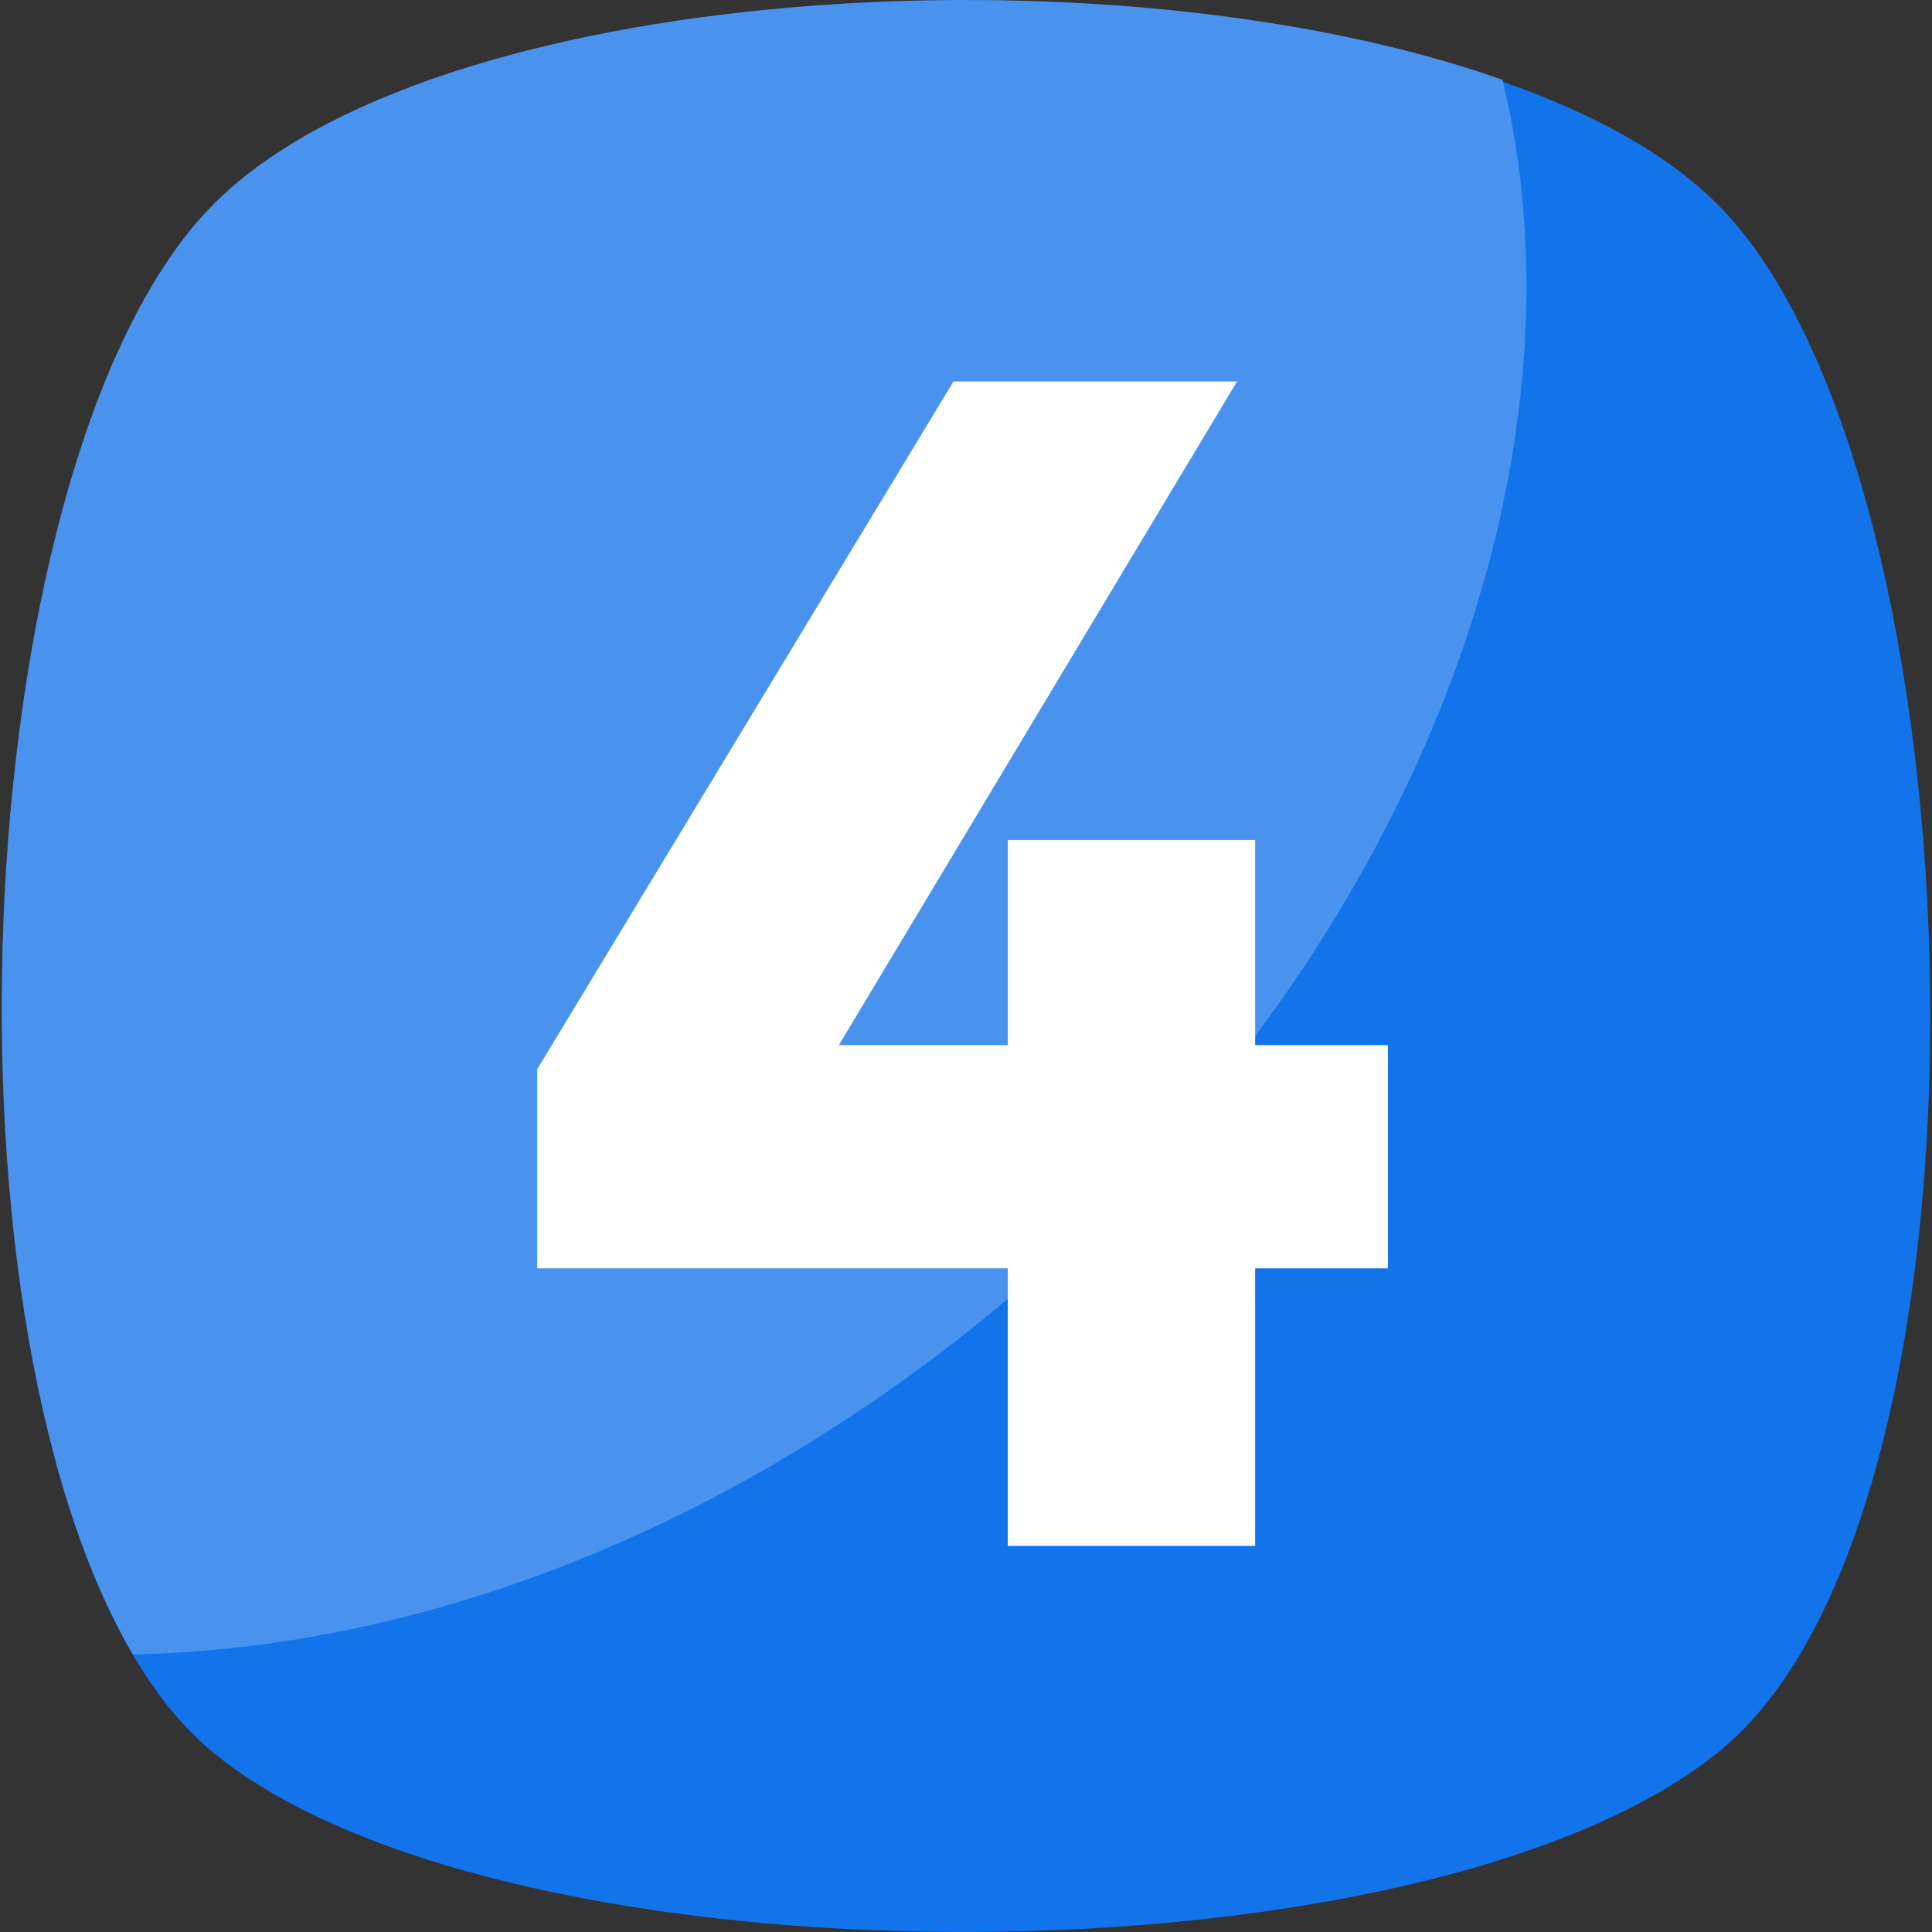
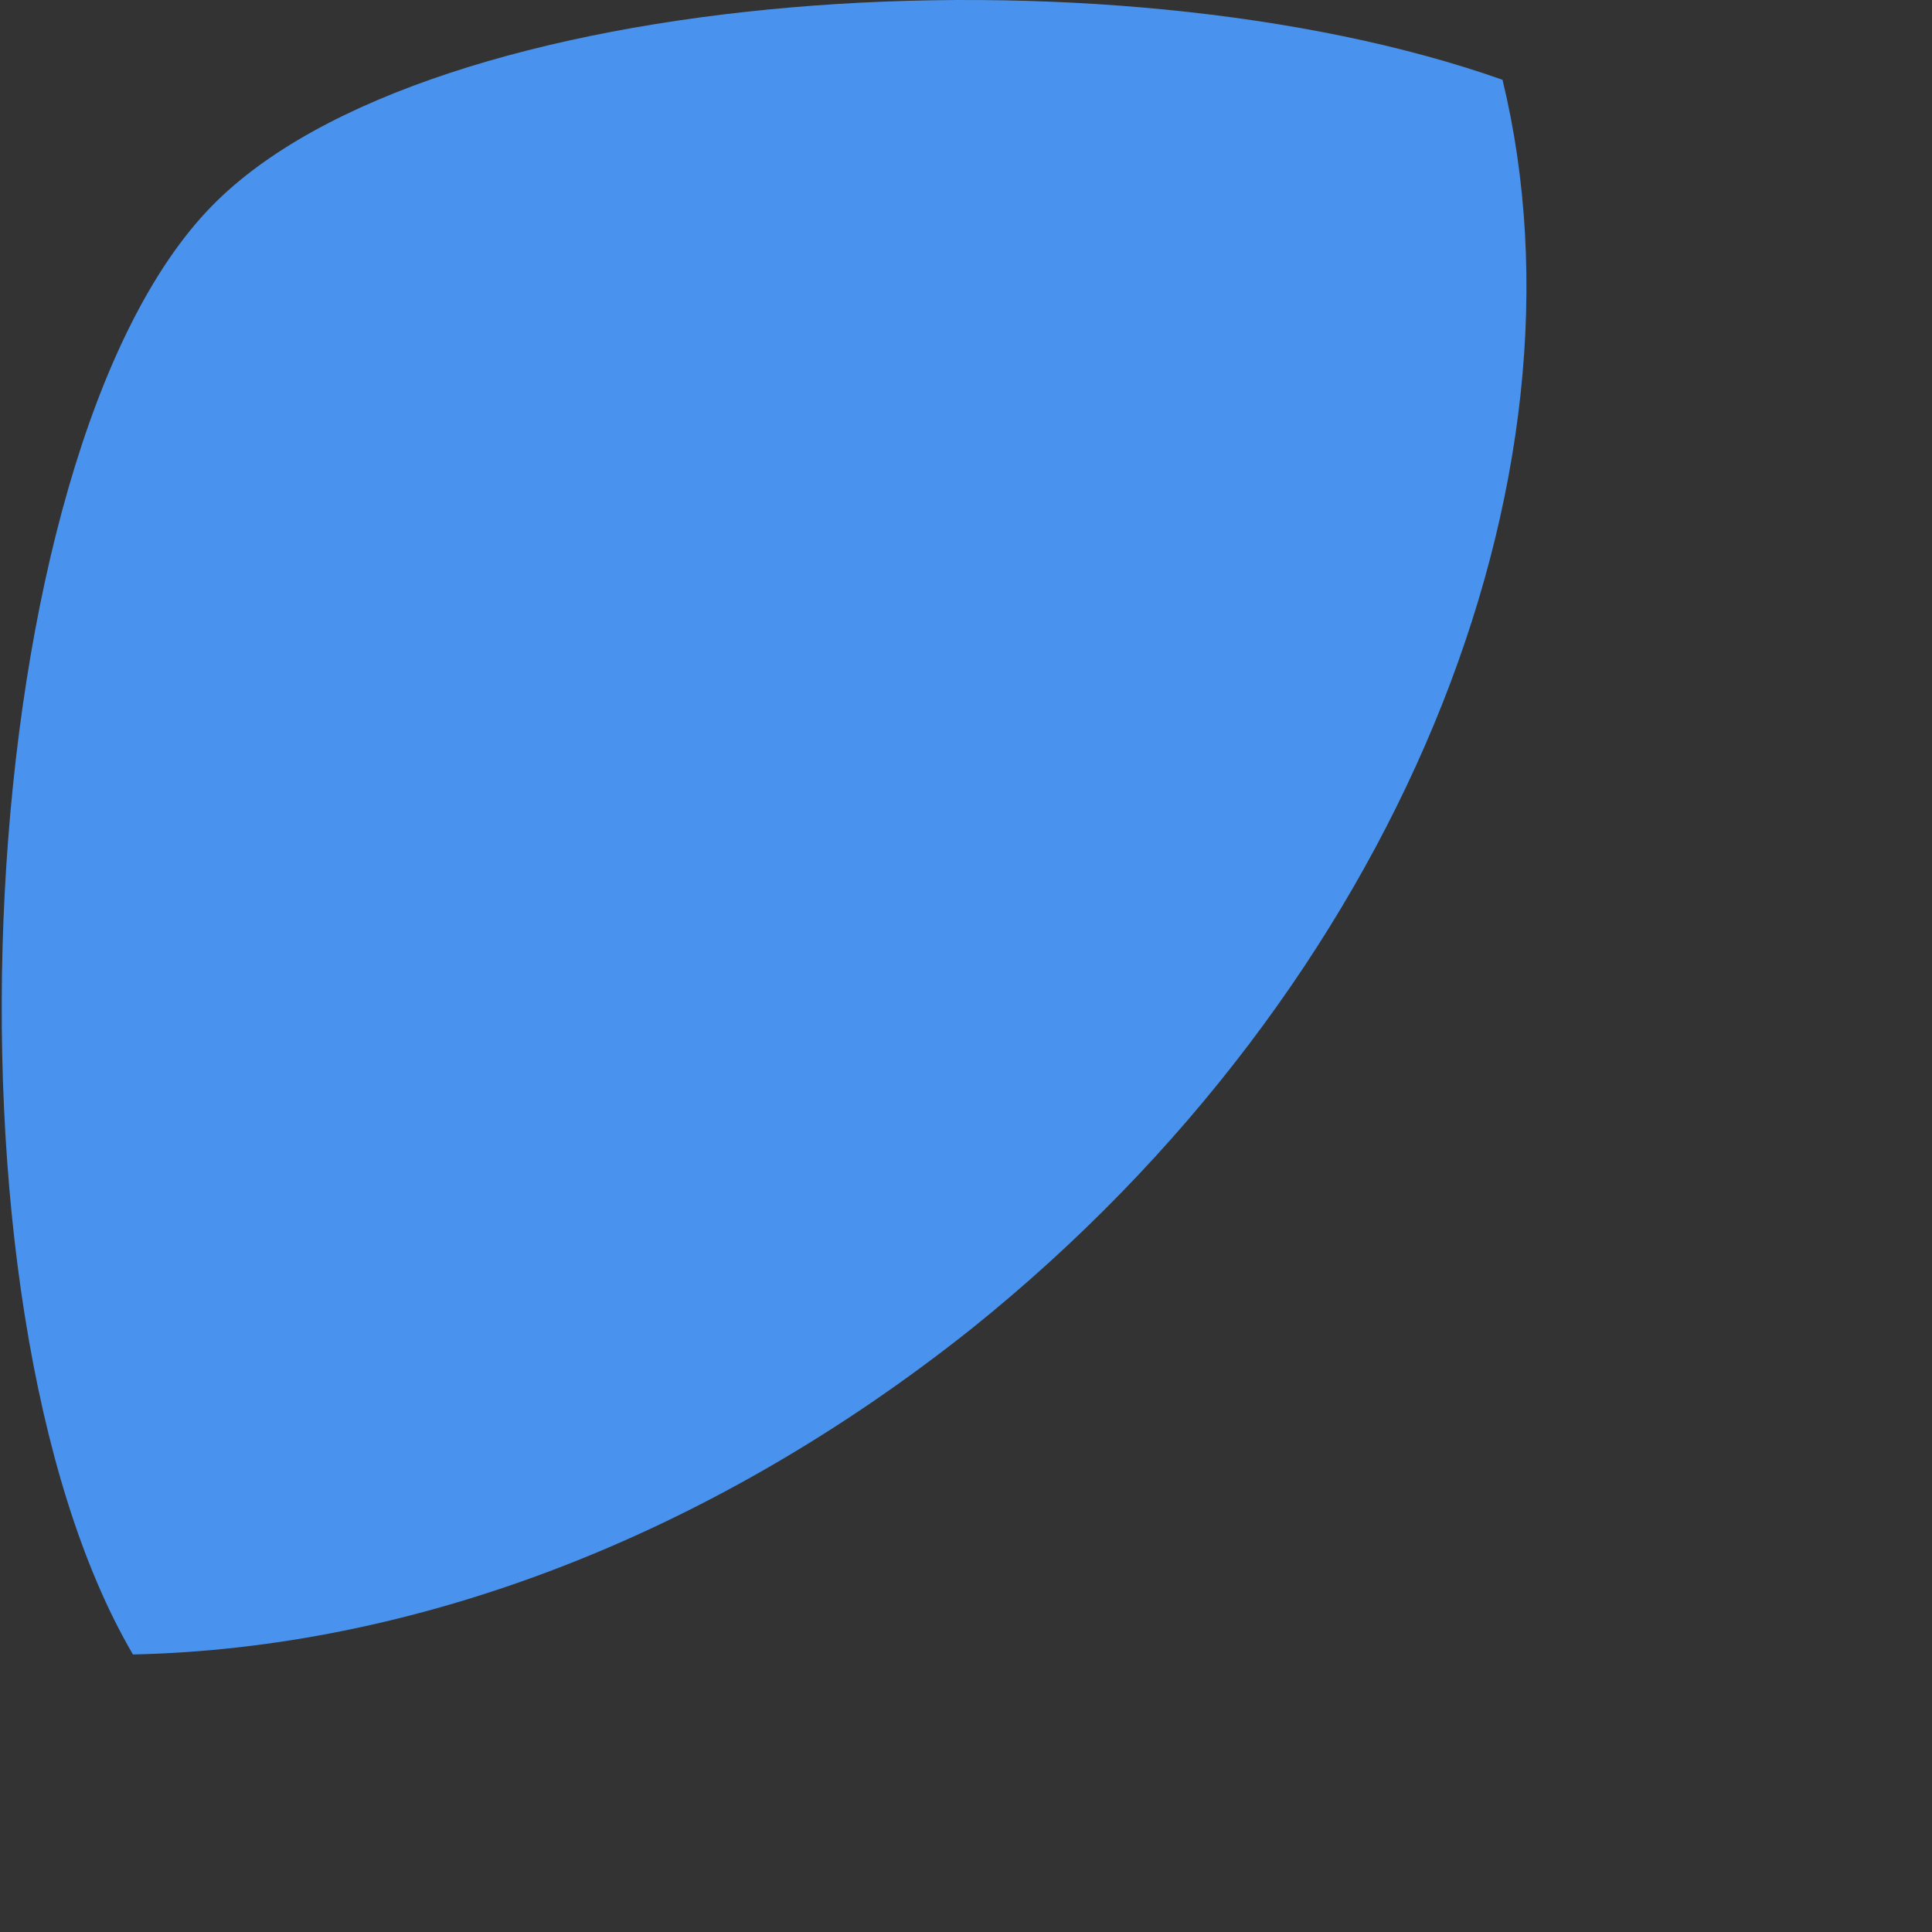
<svg xmlns="http://www.w3.org/2000/svg" viewBox="0 0 455.431 455.431" width="512" height="512" class="hovered-paths">
  <rect x="0" y="0" width="455.431" height="455.431" fill="#333333" stroke="none" />
-   <path d="M405.39 412.764c-69.689 56.889-287.289 56.889-355.556 0s-62.578-300.089 0-364.089 292.978-64 355.556 0 69.689 307.201 0 364.089z" data-original="#5CA4DA" data-old_color="#5CA4DA" fill="#1273eb" />
  <path d="M229.034 313.209c-62.578 49.778-132.267 75.378-197.689 76.8-48.355-82.489-38.4-283.022 18.489-341.333 51.2-52.622 211.911-62.578 304.356-29.867 22.755 93.867-24.178 213.333-125.156 294.4z" data-original="#6DAFE0" class="hovered-path active-path" data-old_color="#6DAFE0" fill="#4993ee" />
-   <path d="M237.567 246.364v-48.356h58.311v48.356h31.289v52.622h-31.289v65.422h-58.311v-65.422H126.634v-46.933L224.767 89.92h66.844l-93.867 156.444h39.823z" data-original="#FFFFFF" fill="#fff" />
</svg>